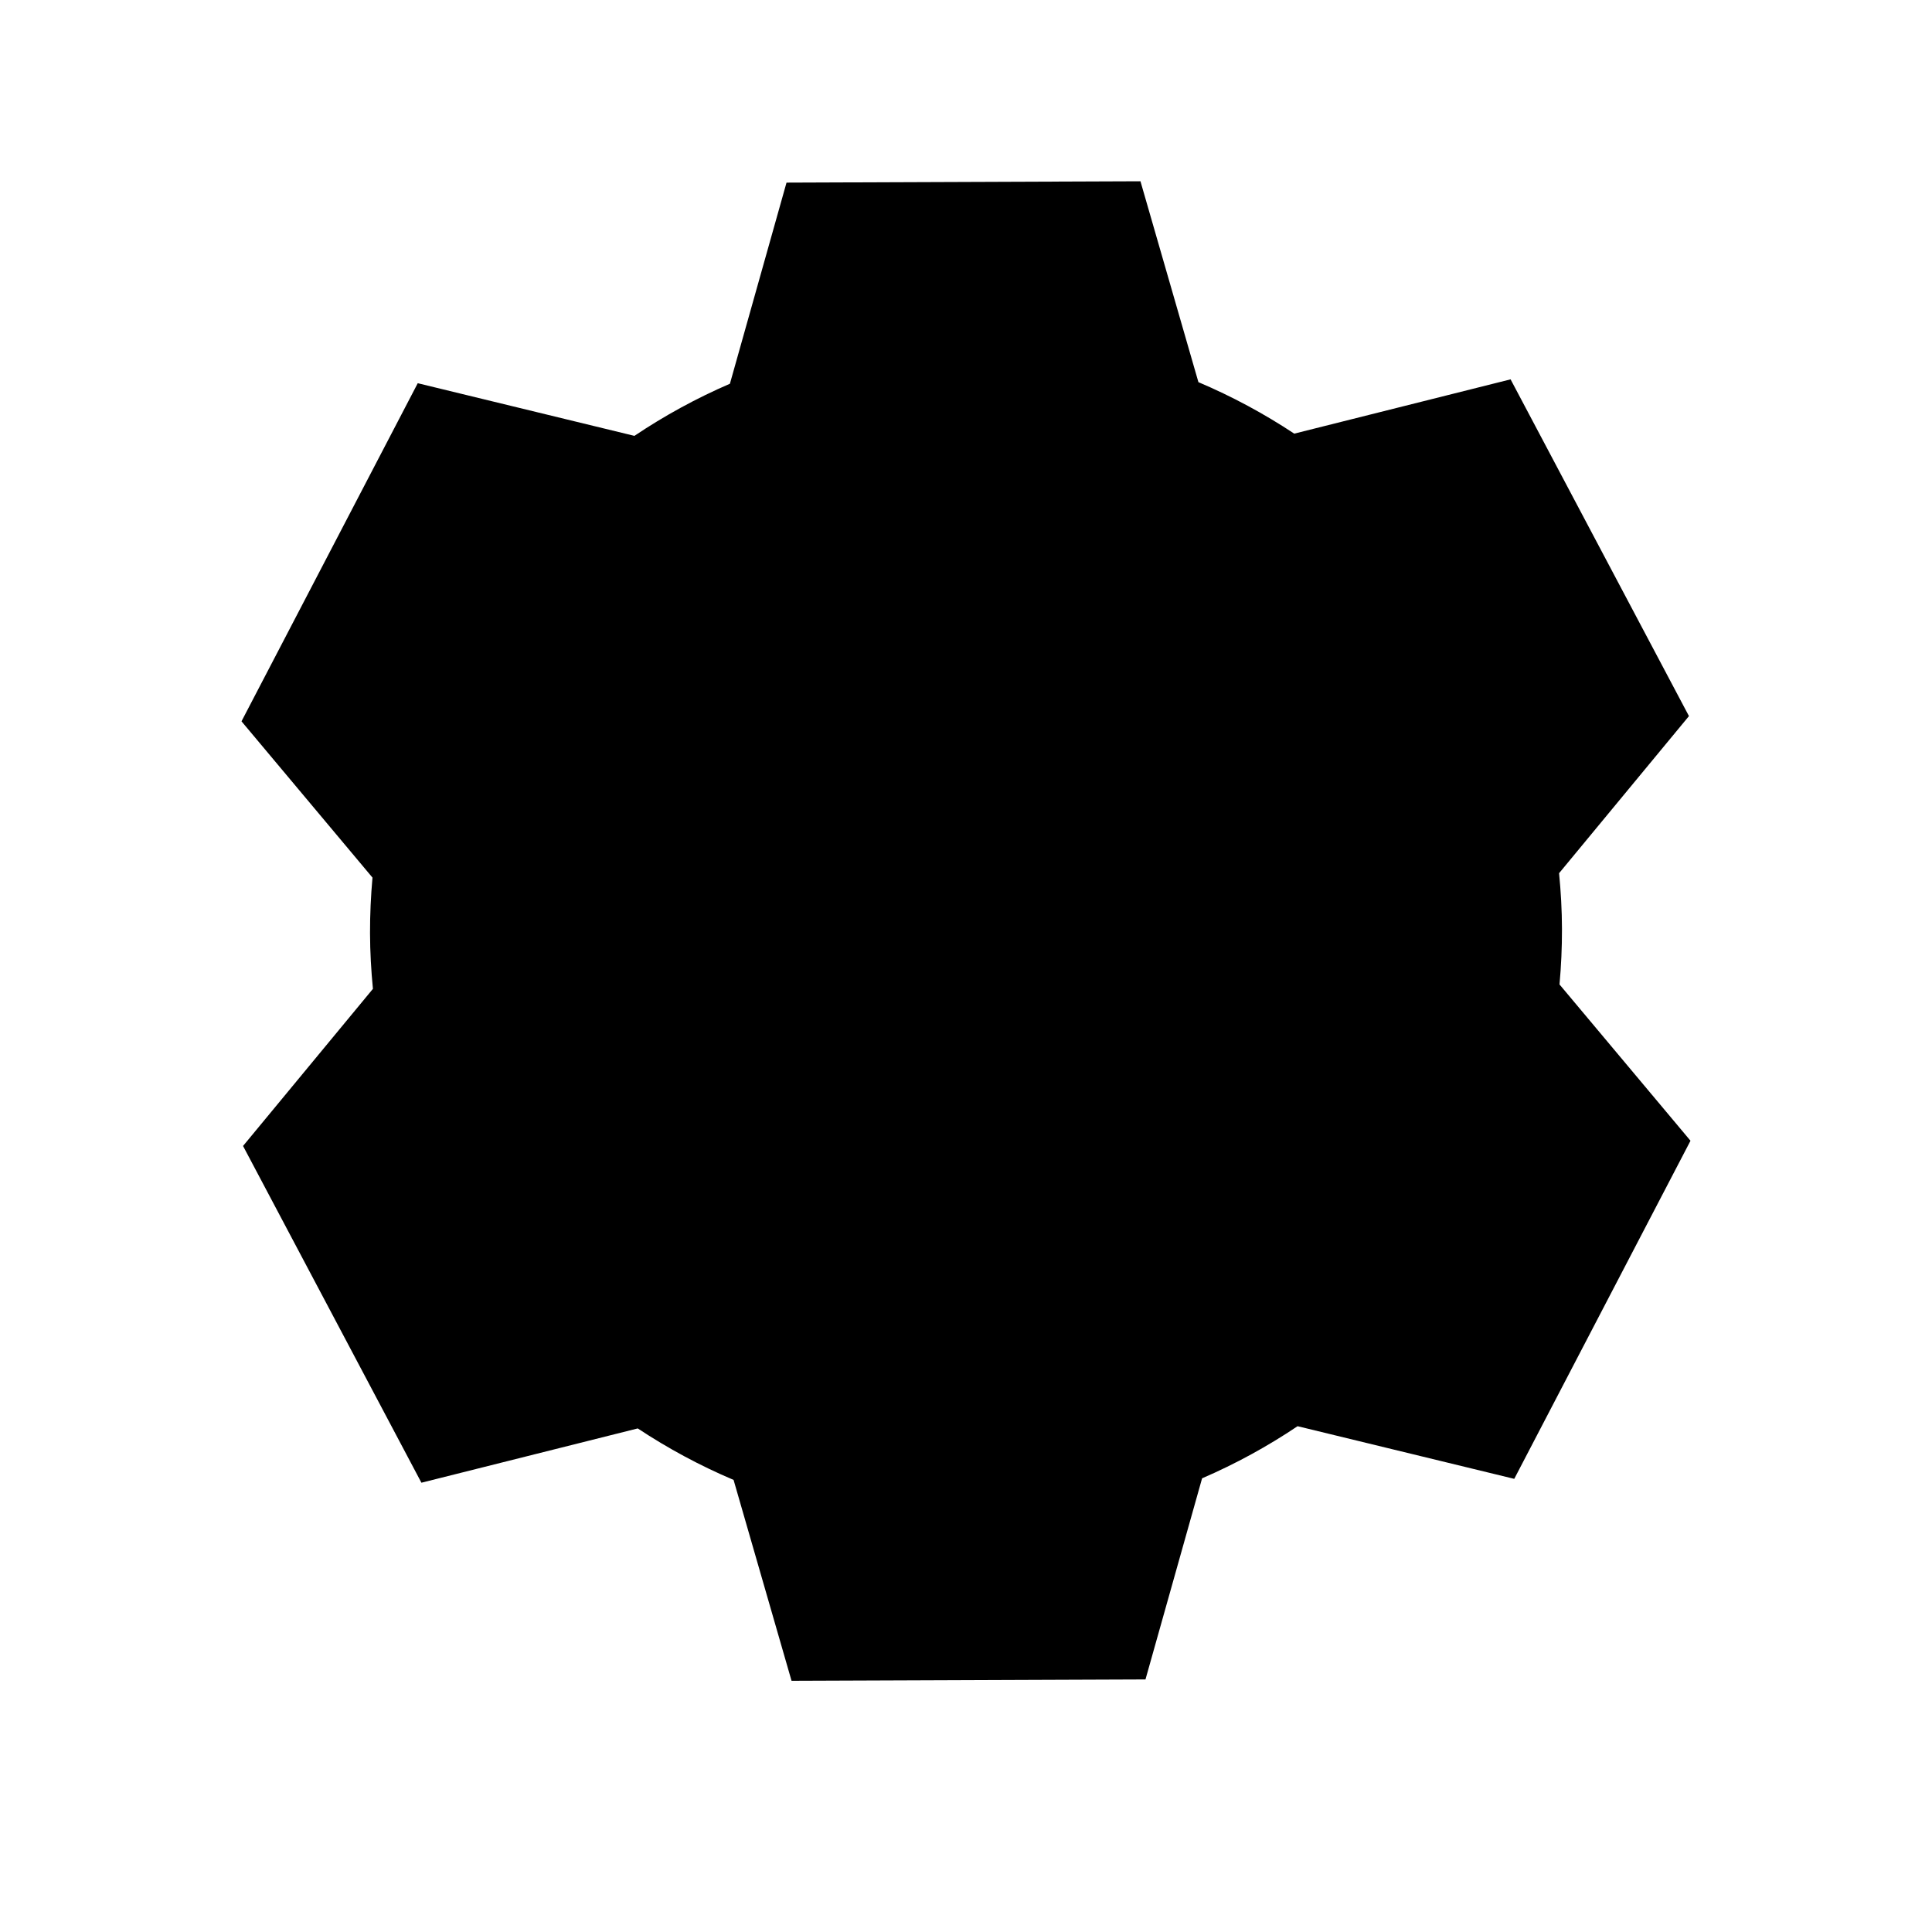
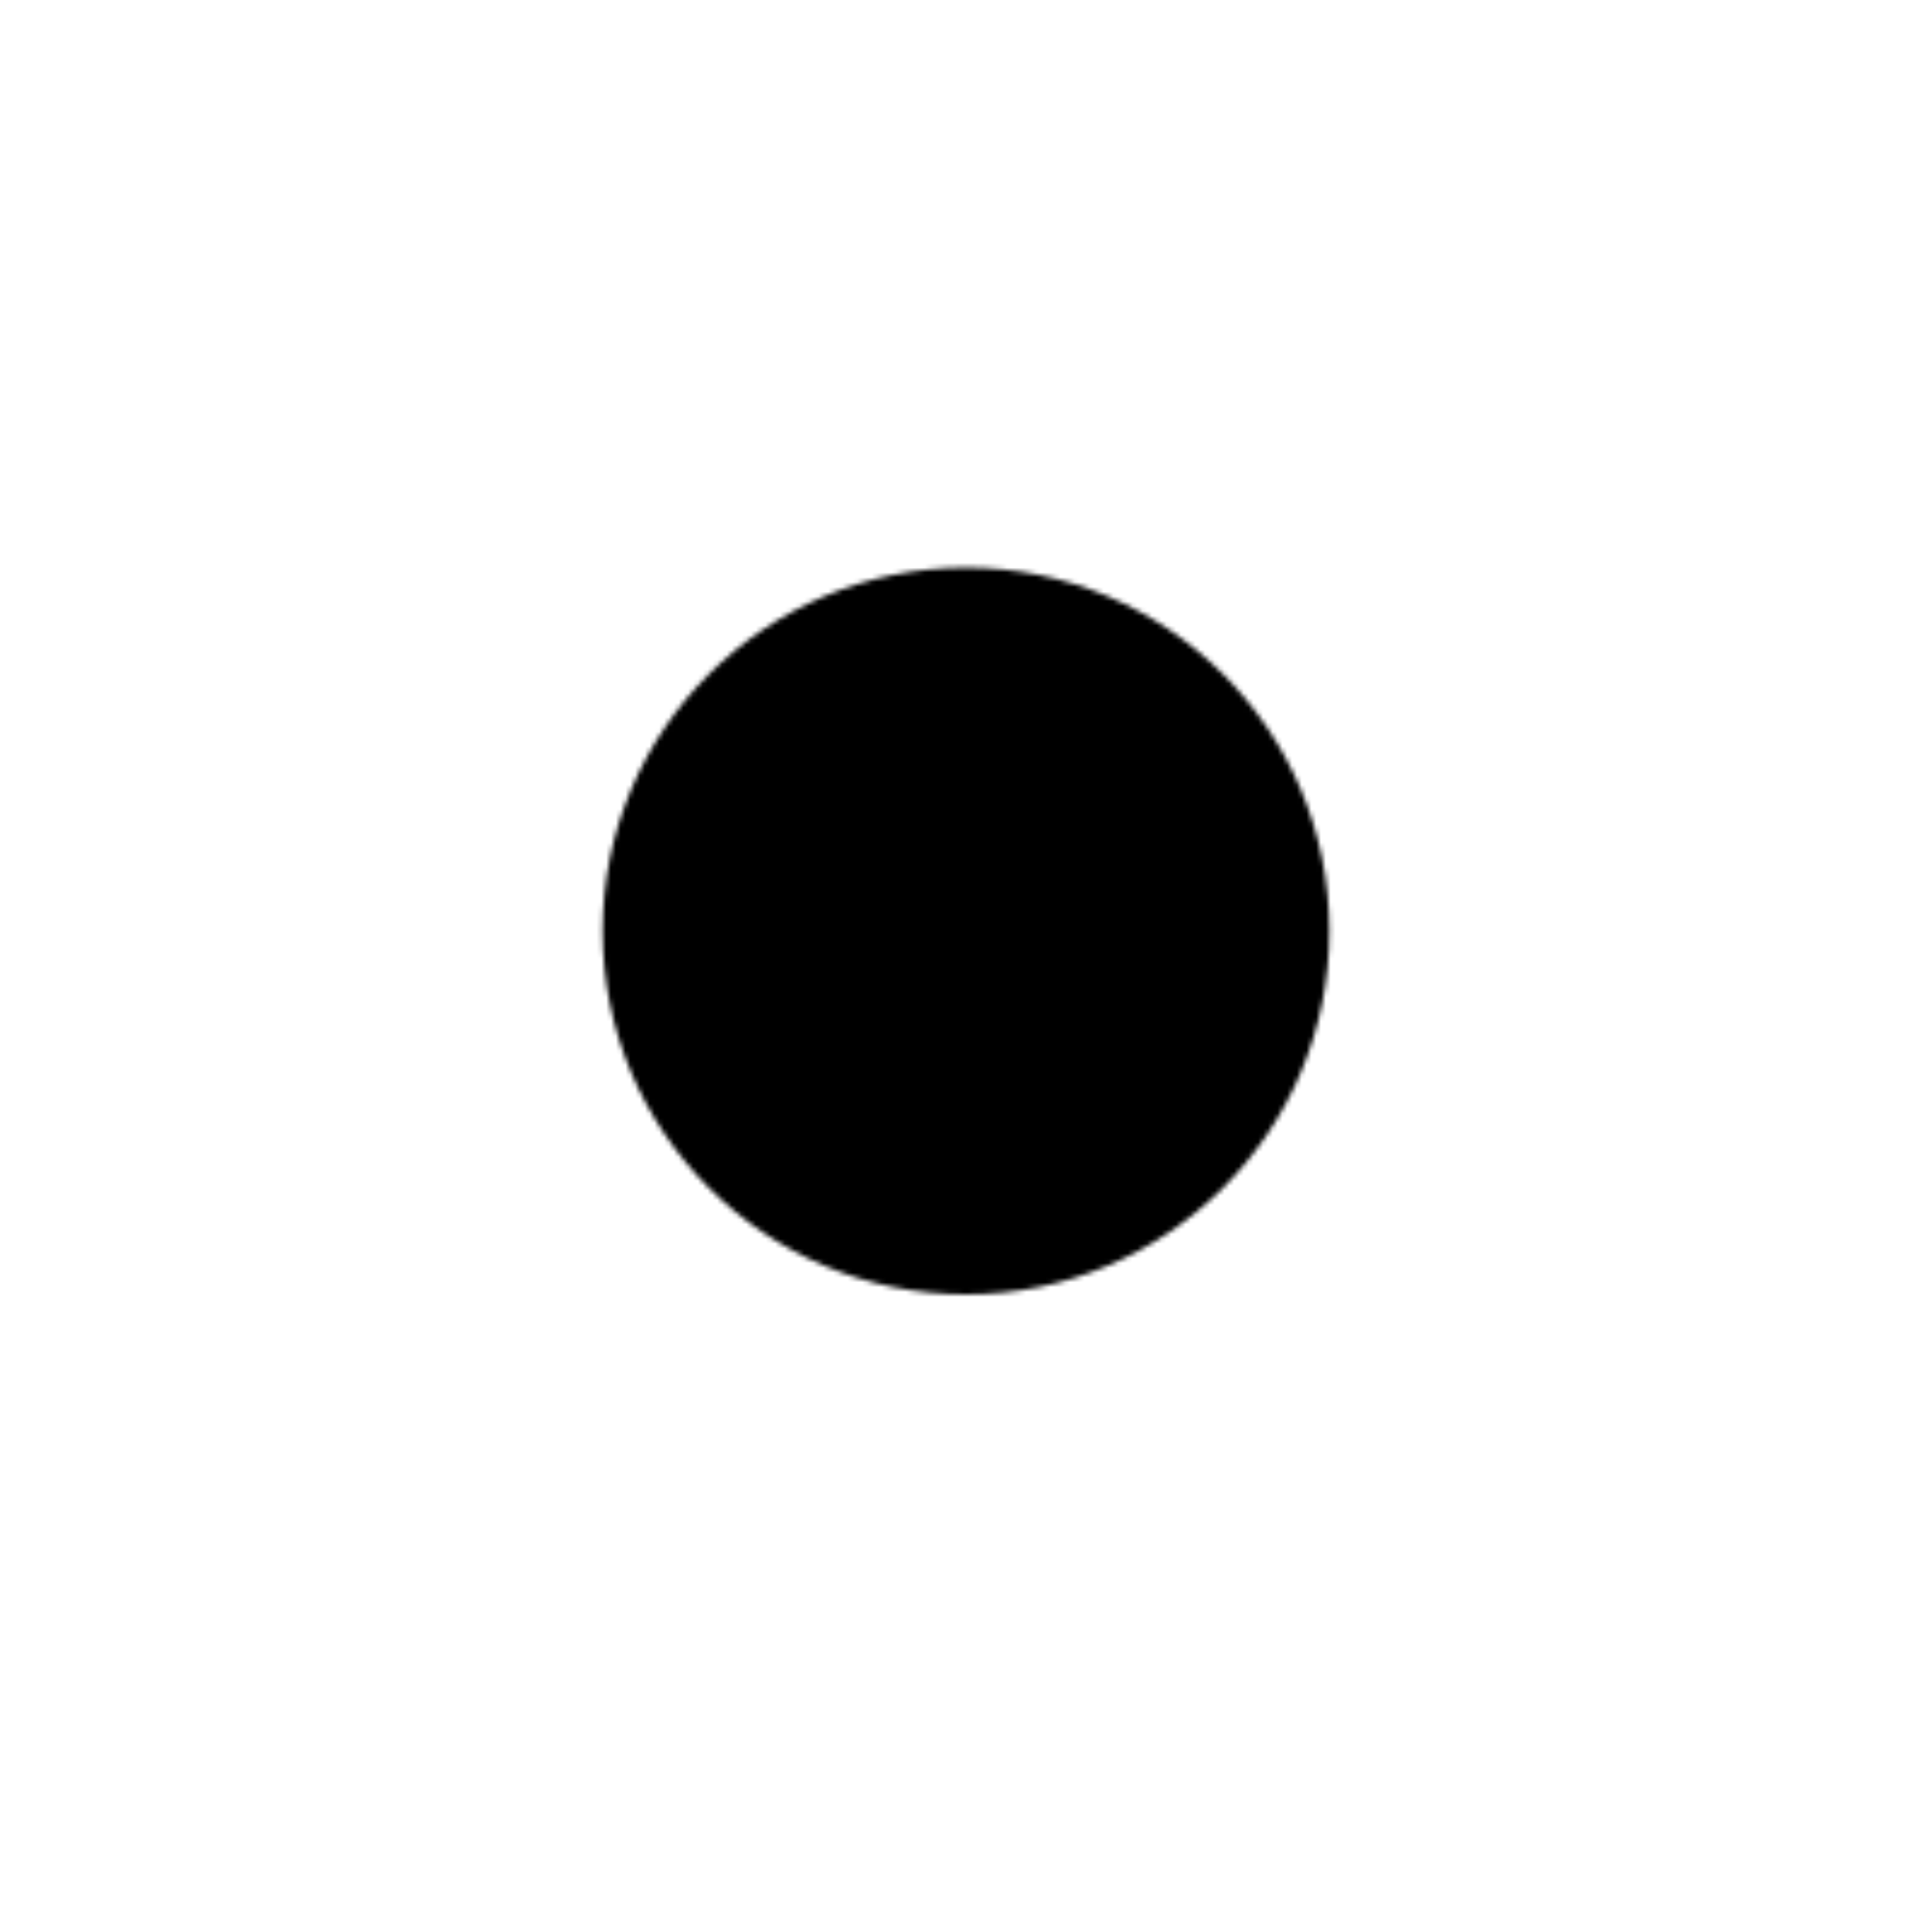
<svg xmlns="http://www.w3.org/2000/svg" id="Layer_1" data-name="Layer 1" viewBox="0 0 400 400">
  <defs>
    <mask id="hole">
-       <rect width="100%" height="100%" fill="white" />
      <circle cx="200" cy="192.76" r="75.24" fill="black" />
    </mask>
  </defs>
-   <rect width="100%" height="100%" fill="#fff" />
-   <path d="M313.51,306.18c12.16-23.33,24.32-46.67,36.49-70-9.04-10.79-18.08-21.57-27.12-32.36.34-3.79.52-7.61.51-11.49-.01-3.89-.23-7.74-.6-11.54,8.96-10.84,17.93-21.69,26.89-32.53-12.31-23.24-24.62-46.48-36.93-69.72-14.93,3.75-29.86,7.49-44.79,11.24-6.24-4.13-12.88-7.71-19.84-10.66-4-13.86-8-27.73-12-41.59-24.43.09-48.85.19-73.28.28-3.91,13.88-7.81,27.76-11.72,41.64-6.95,3-13.56,6.62-19.77,10.79-14.95-3.63-29.91-7.27-44.86-10.9-12.16,23.33-24.32,46.67-36.49,70,9.04,10.79,18.08,21.57,27.12,32.36-.34,3.79-.52,7.61-.51,11.49.01,3.9.23,7.74.6,11.54-8.96,10.84-17.93,21.69-26.89,32.53,12.31,23.24,24.62,46.48,36.93,69.72,14.93-3.75,29.86-7.49,44.79-11.24,6.24,4.13,12.88,7.71,19.84,10.66,4,13.86,8,27.73,12,41.59,24.43-.09,48.86-.19,73.28-.28,3.91-13.88,7.81-27.76,11.72-41.64,6.95-3,13.56-6.62,19.77-10.79,14.95,3.63,29.91,7.27,44.86,10.9Z" fill="#000" mask="url(#hole)" />
+   <path d="M313.51,306.18c12.16-23.33,24.32-46.67,36.49-70-9.04-10.79-18.08-21.57-27.12-32.36.34-3.79.52-7.61.51-11.49-.01-3.89-.23-7.74-.6-11.54,8.96-10.84,17.93-21.69,26.89-32.53-12.31-23.24-24.62-46.48-36.93-69.72-14.93,3.75-29.86,7.49-44.79,11.24-6.24-4.13-12.88-7.71-19.84-10.66-4-13.86-8-27.73-12-41.59-24.43.09-48.85.19-73.28.28-3.91,13.88-7.81,27.76-11.72,41.64-6.95,3-13.56,6.62-19.77,10.79-14.95-3.63-29.91-7.27-44.86-10.9-12.16,23.33-24.32,46.67-36.49,70,9.04,10.79,18.08,21.57,27.12,32.36-.34,3.79-.52,7.61-.51,11.49.01,3.9.23,7.74.6,11.54-8.96,10.84-17.93,21.69-26.89,32.53,12.31,23.24,24.62,46.48,36.93,69.72,14.93-3.75,29.86-7.49,44.79-11.24,6.24,4.13,12.88,7.71,19.84,10.66,4,13.86,8,27.73,12,41.59,24.43-.09,48.86-.19,73.28-.28,3.91-13.88,7.81-27.76,11.72-41.64,6.95-3,13.56-6.62,19.77-10.79,14.95,3.63,29.91,7.27,44.86,10.9" fill="#000" mask="url(#hole)" />
</svg>